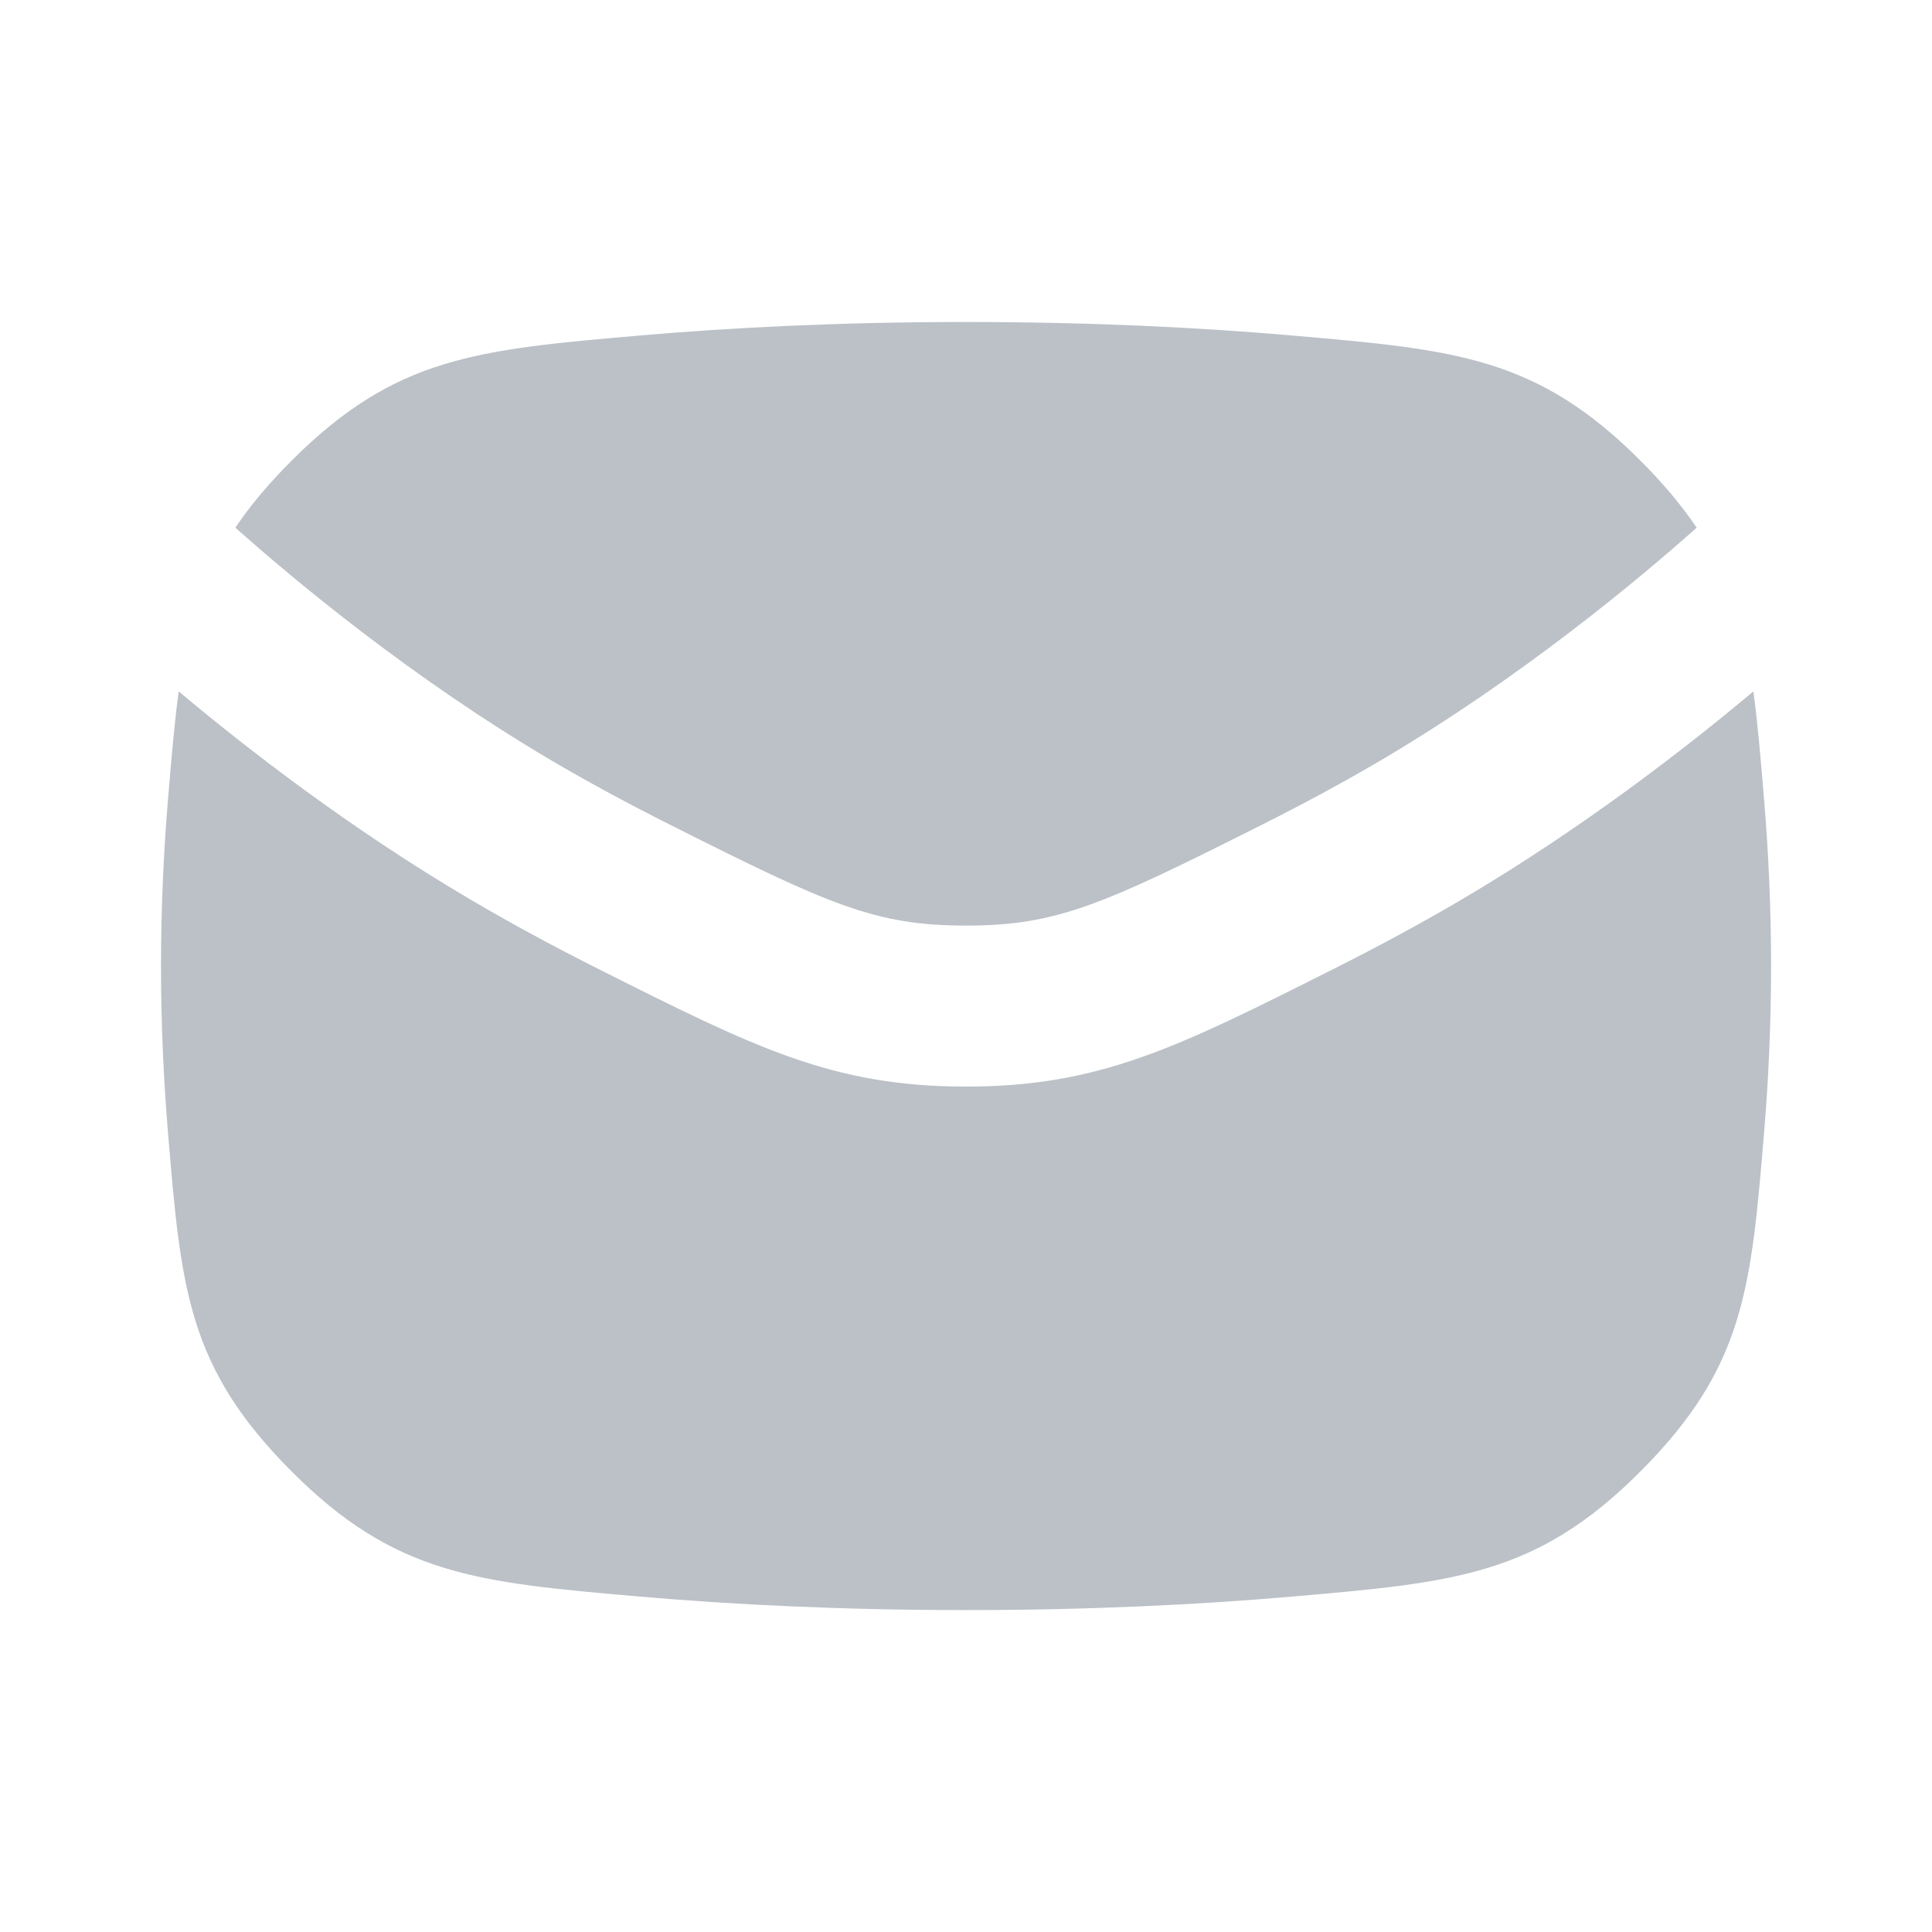
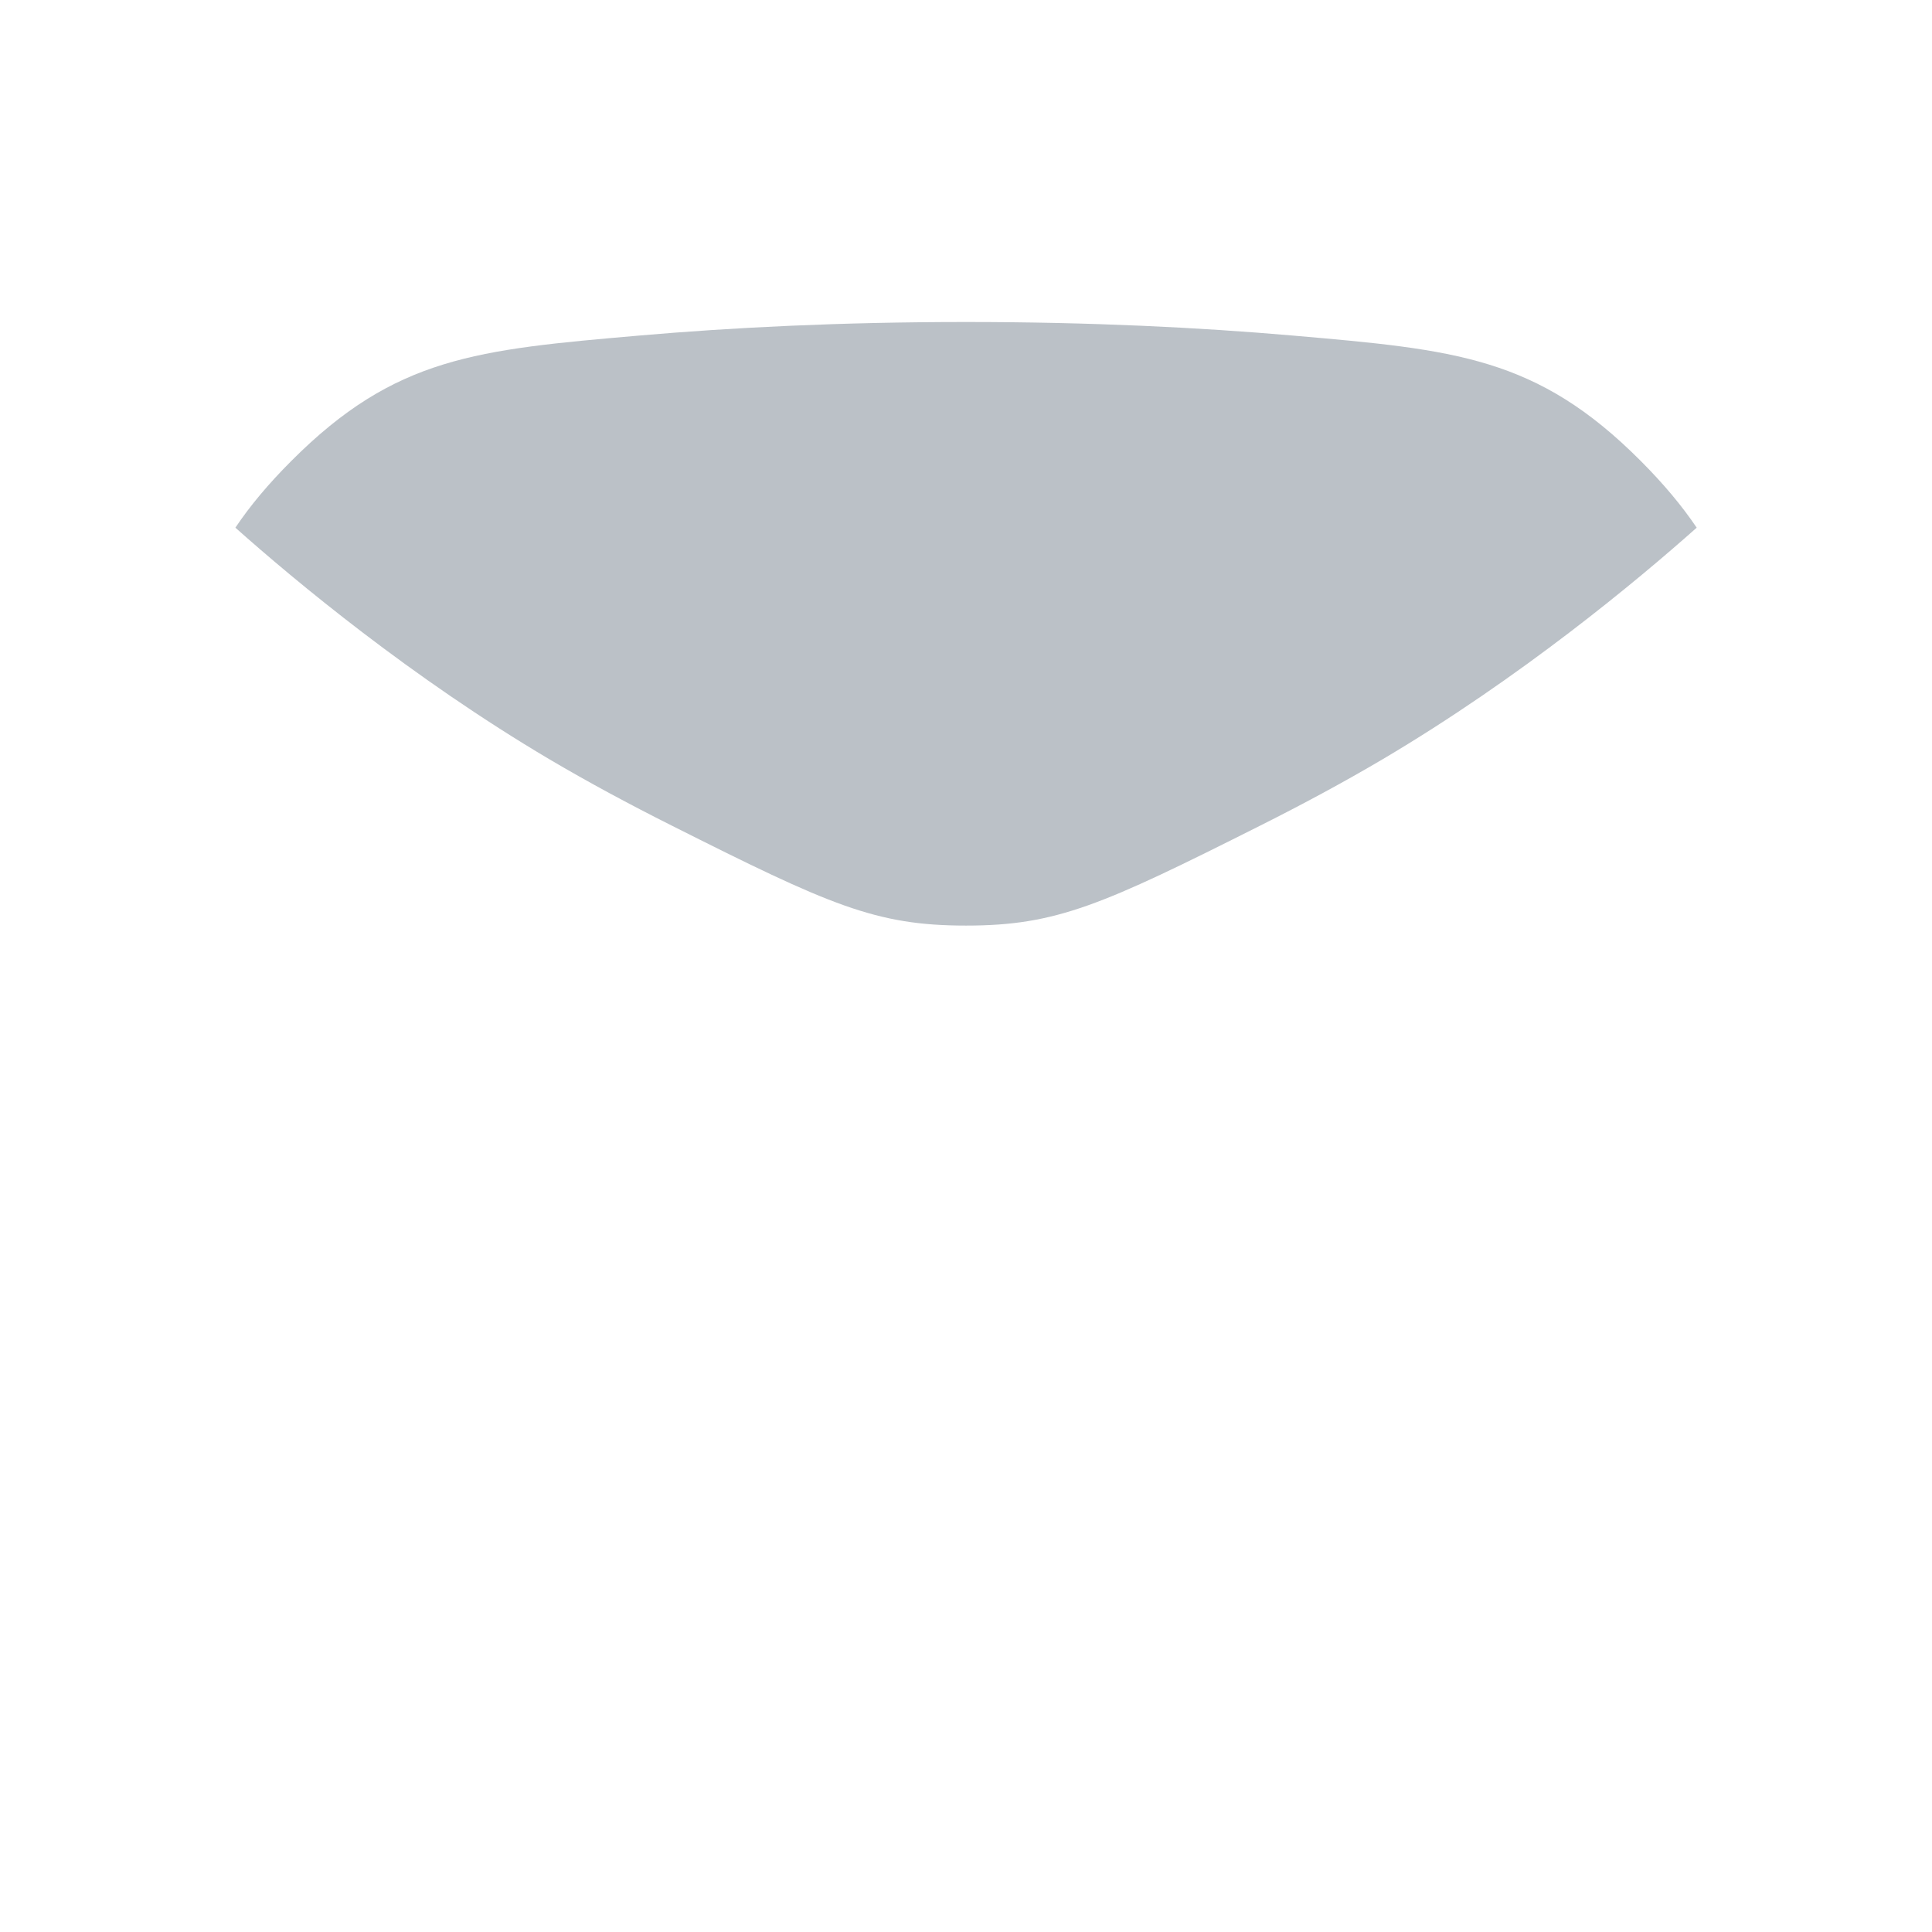
<svg xmlns="http://www.w3.org/2000/svg" width="24" height="24" viewBox="0 0 24 24" fill="none">
  <path d="M7.945 4.168C9.098 4.068 10.45 4 12 4C13.55 4 14.902 4.068 16.055 4.168C18.08 4.344 19.092 4.432 20.382 5.726C20.668 6.013 20.895 6.285 21.077 6.555C20.335 7.215 18.892 8.417 17.17 9.435C16.689 9.719 16.177 9.994 15.659 10.254C13.693 11.243 13.125 11.498 12 11.498C10.875 11.498 10.307 11.243 8.341 10.254C7.823 9.994 7.311 9.719 6.83 9.435C5.109 8.417 3.666 7.216 2.924 6.555C3.105 6.285 3.332 6.013 3.619 5.726C4.909 4.432 5.921 4.344 7.945 4.168Z" fill="#BBC1C7" />
-   <path d="M2.22 8.589C3.087 9.316 4.353 10.294 5.813 11.156C6.34 11.468 6.893 11.765 7.442 12.041C9.374 13.012 10.339 13.498 12 13.498C13.661 13.498 14.627 13.012 16.558 12.041C17.107 11.765 17.66 11.468 18.188 11.156C19.648 10.293 20.914 9.316 21.781 8.589C21.835 8.986 21.872 9.426 21.914 9.932C21.968 10.581 22.001 11.274 22.001 12.001C22.001 12.727 21.968 13.421 21.914 14.069C21.752 16.011 21.671 16.981 20.382 18.275C19.092 19.569 18.08 19.657 16.055 19.833C14.902 19.933 13.55 20.001 12 20.001C10.45 20.001 9.098 19.933 7.945 19.833C5.921 19.657 4.909 19.569 3.619 18.275C2.33 16.982 2.249 16.011 2.087 14.071C2.033 13.422 2 12.728 2 12.001C2 11.273 2.033 10.579 2.087 9.93C2.129 9.425 2.166 8.986 2.22 8.589Z" fill="#BBC1C7" />
</svg>